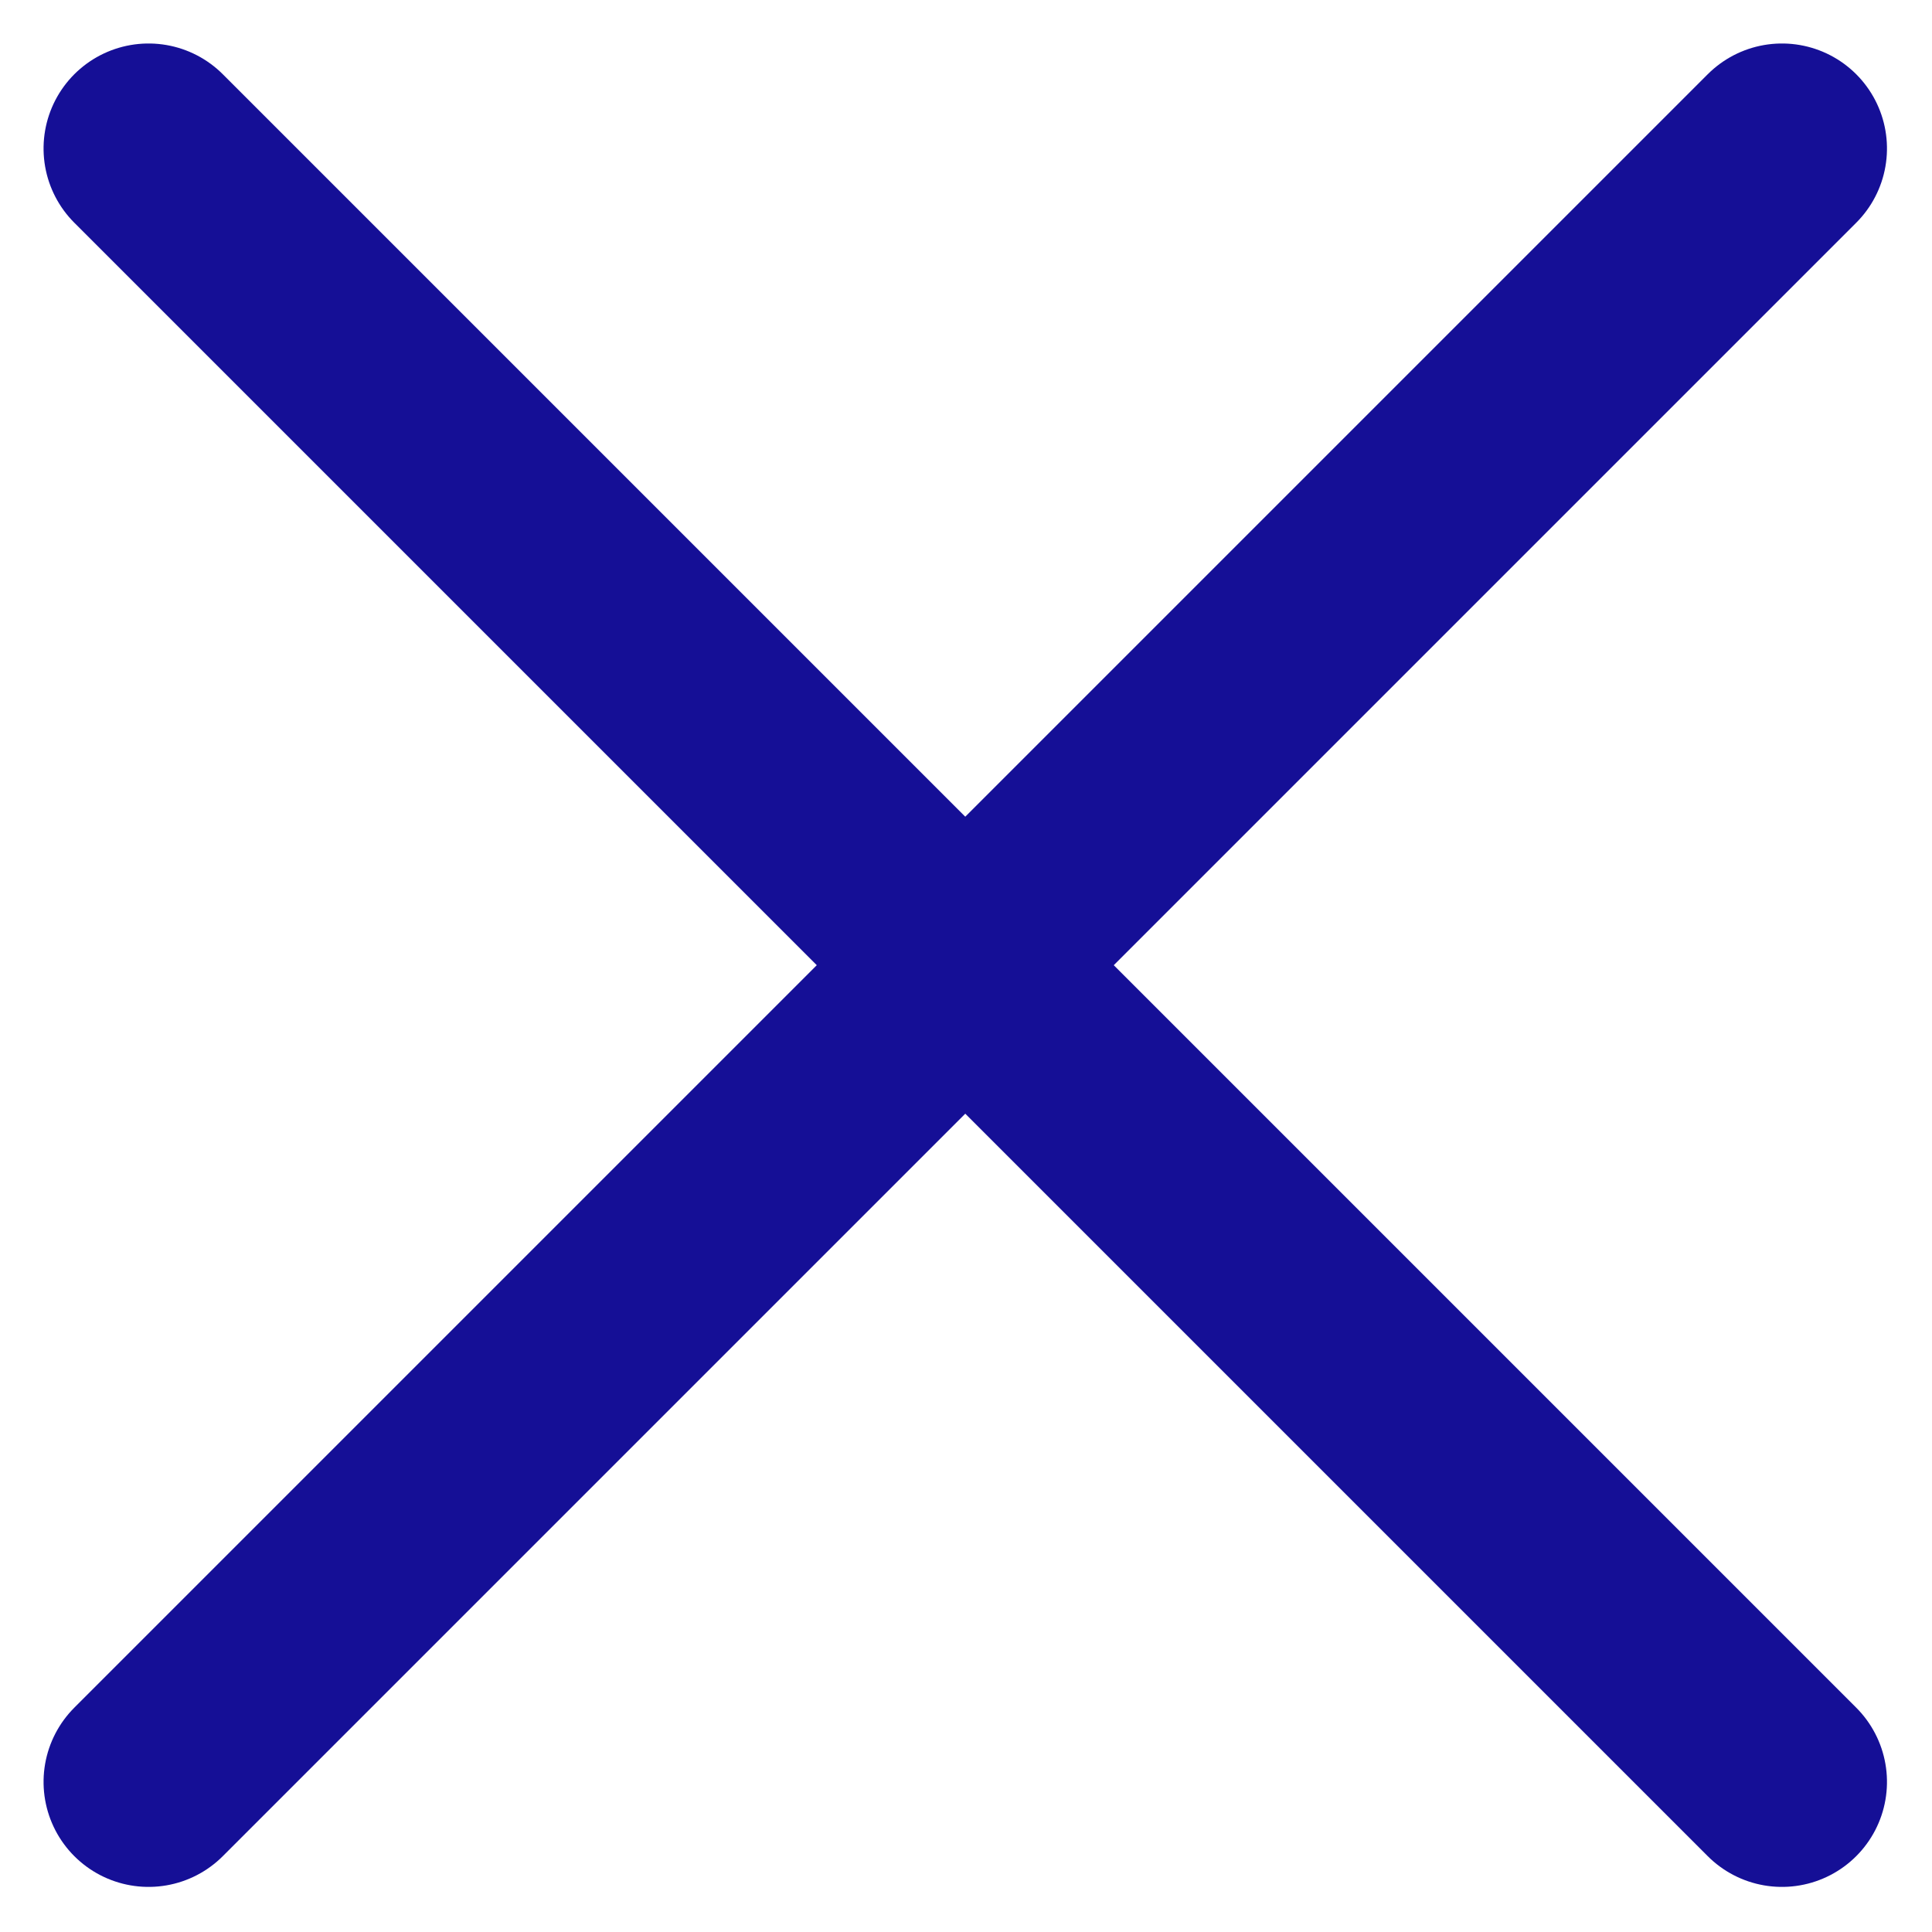
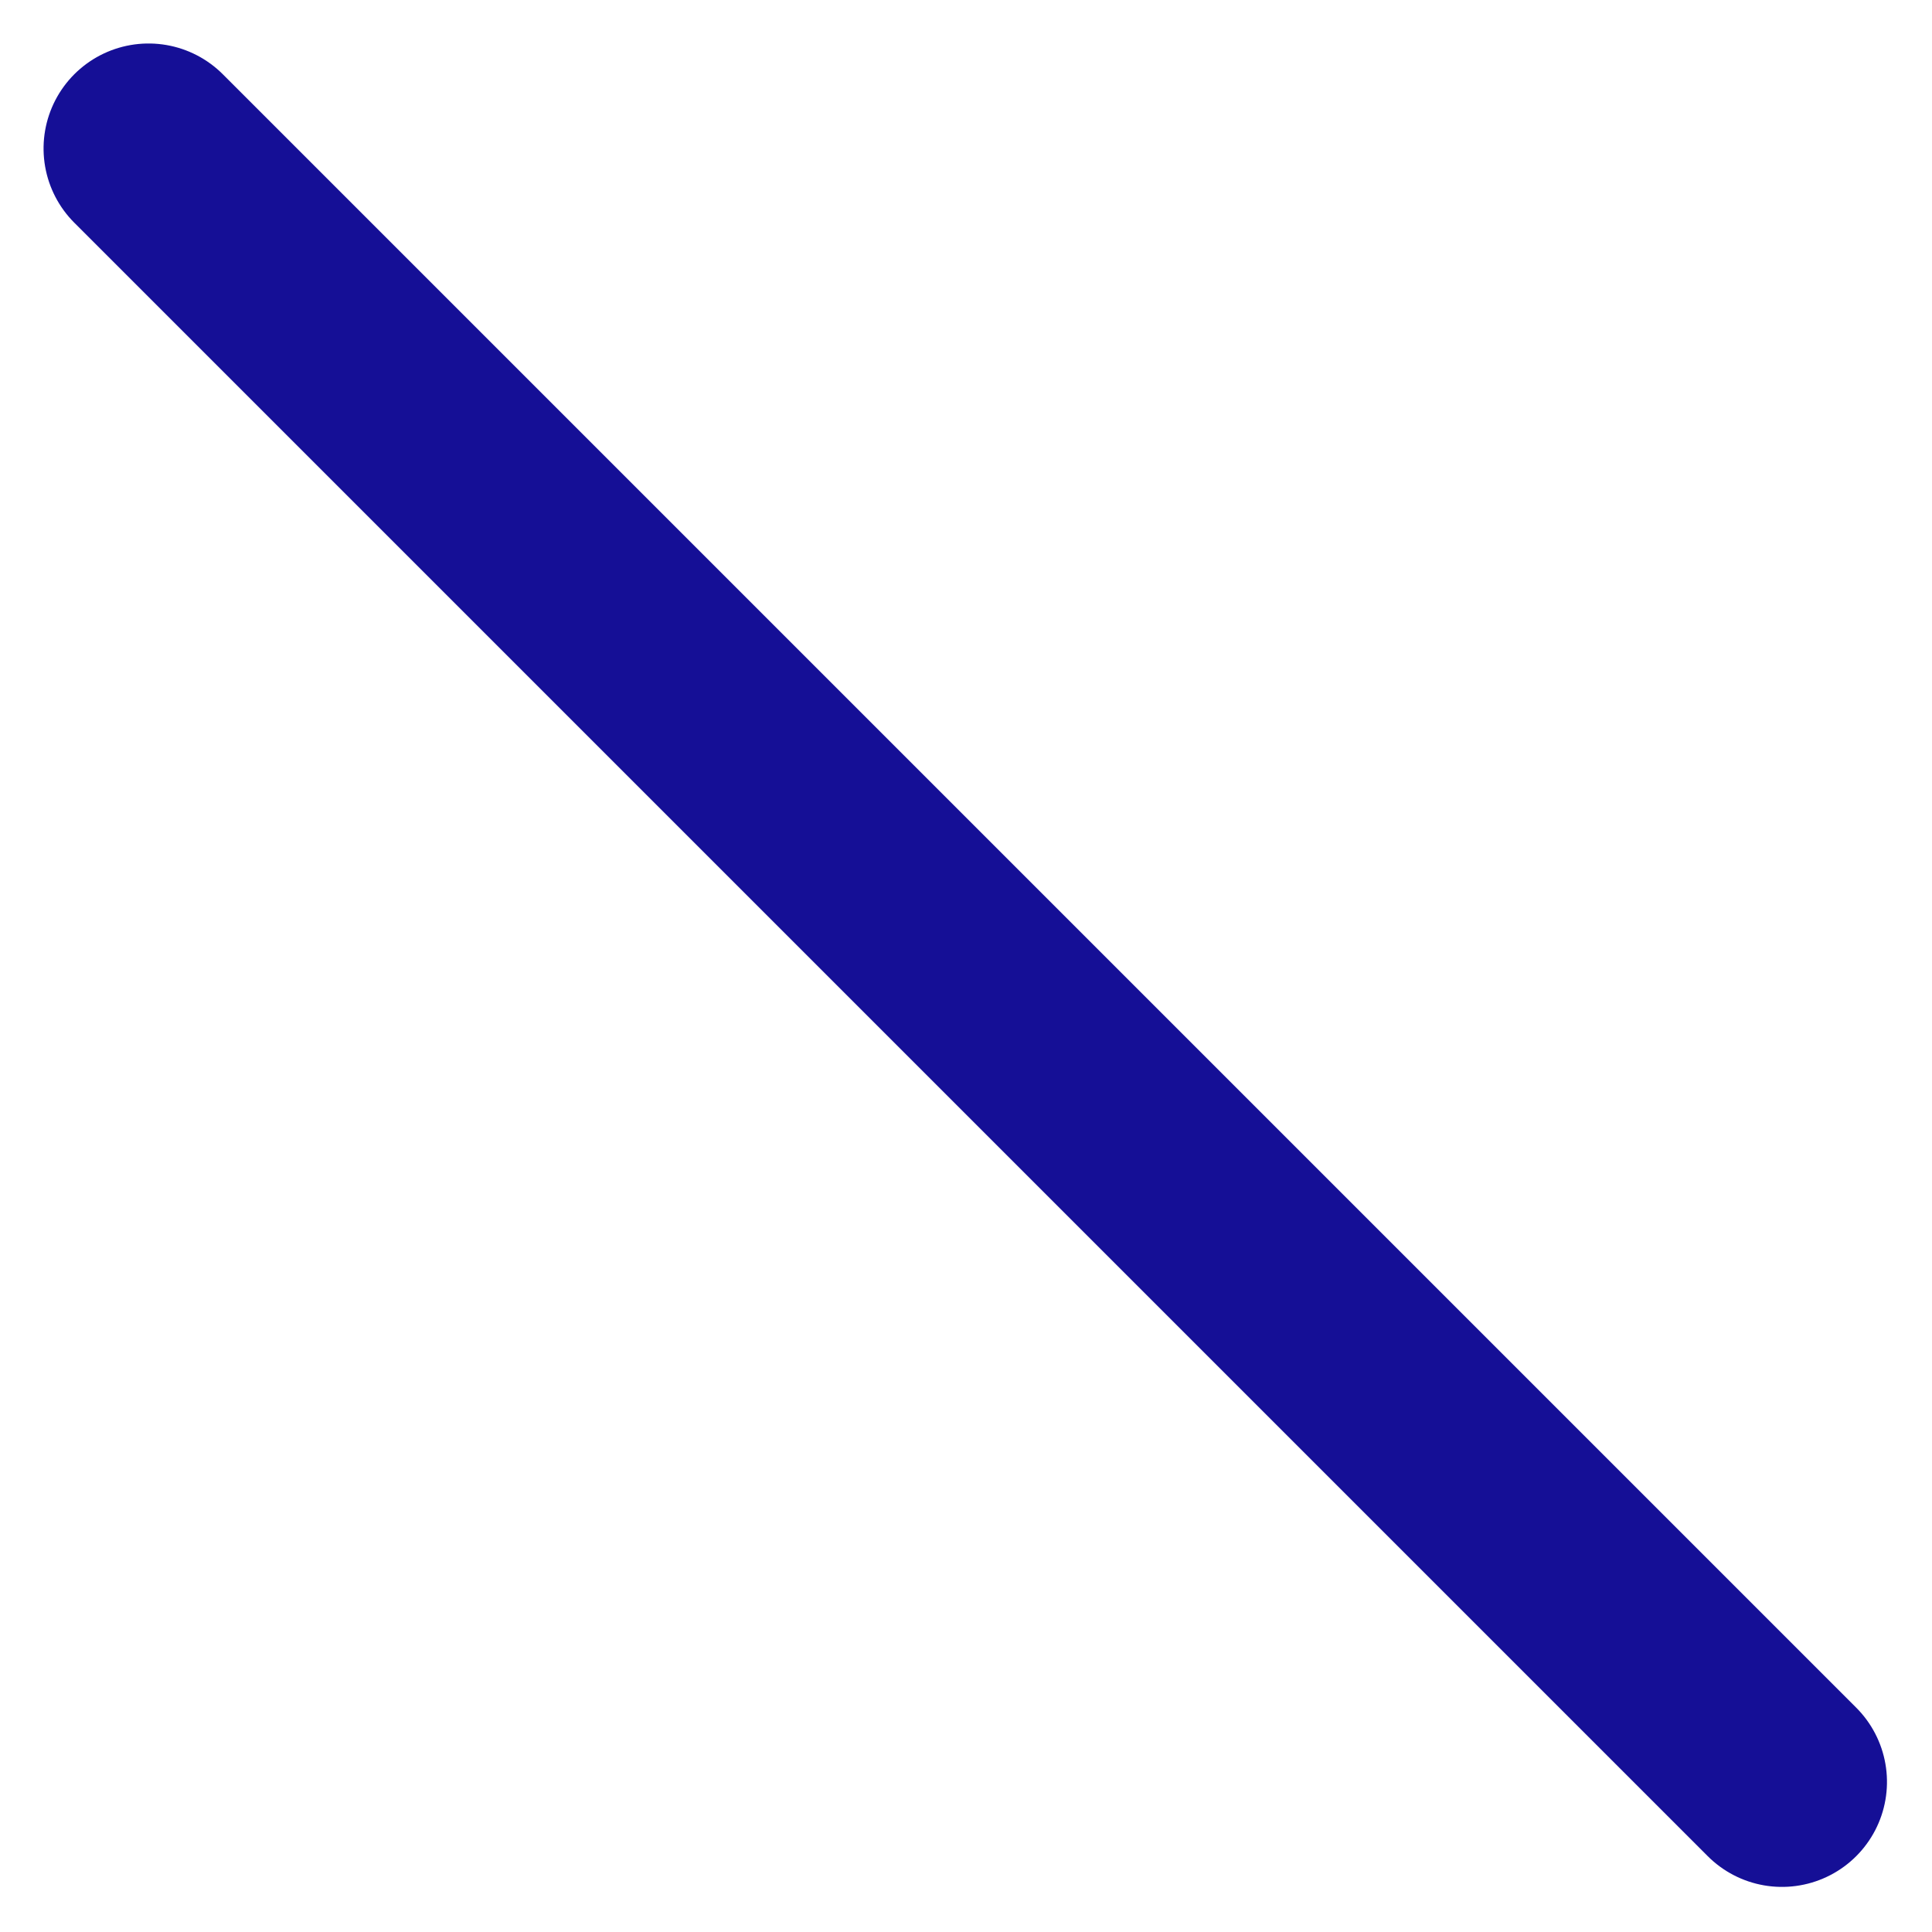
<svg xmlns="http://www.w3.org/2000/svg" version="1.1" id="Layer_1" x="0px" y="0px" viewBox="0 0 18.4 18.4" style="enable-background:new 0 0 18.4 18.4;" xml:space="preserve">
  <style type="text/css">
	.st0{fill:none;stroke:#150F96;stroke-width:2;stroke-linecap:round;stroke-linejoin:round;stroke-miterlimit:10;}
</style>
  <g id="icon--close" transform="translate(9.193 -6.364) rotate(45)">
-     <path id="Path" class="st0" d="M11,0v22" />
    <path id="Path-2" class="st0" d="M22,11H0" />
  </g>
</svg>